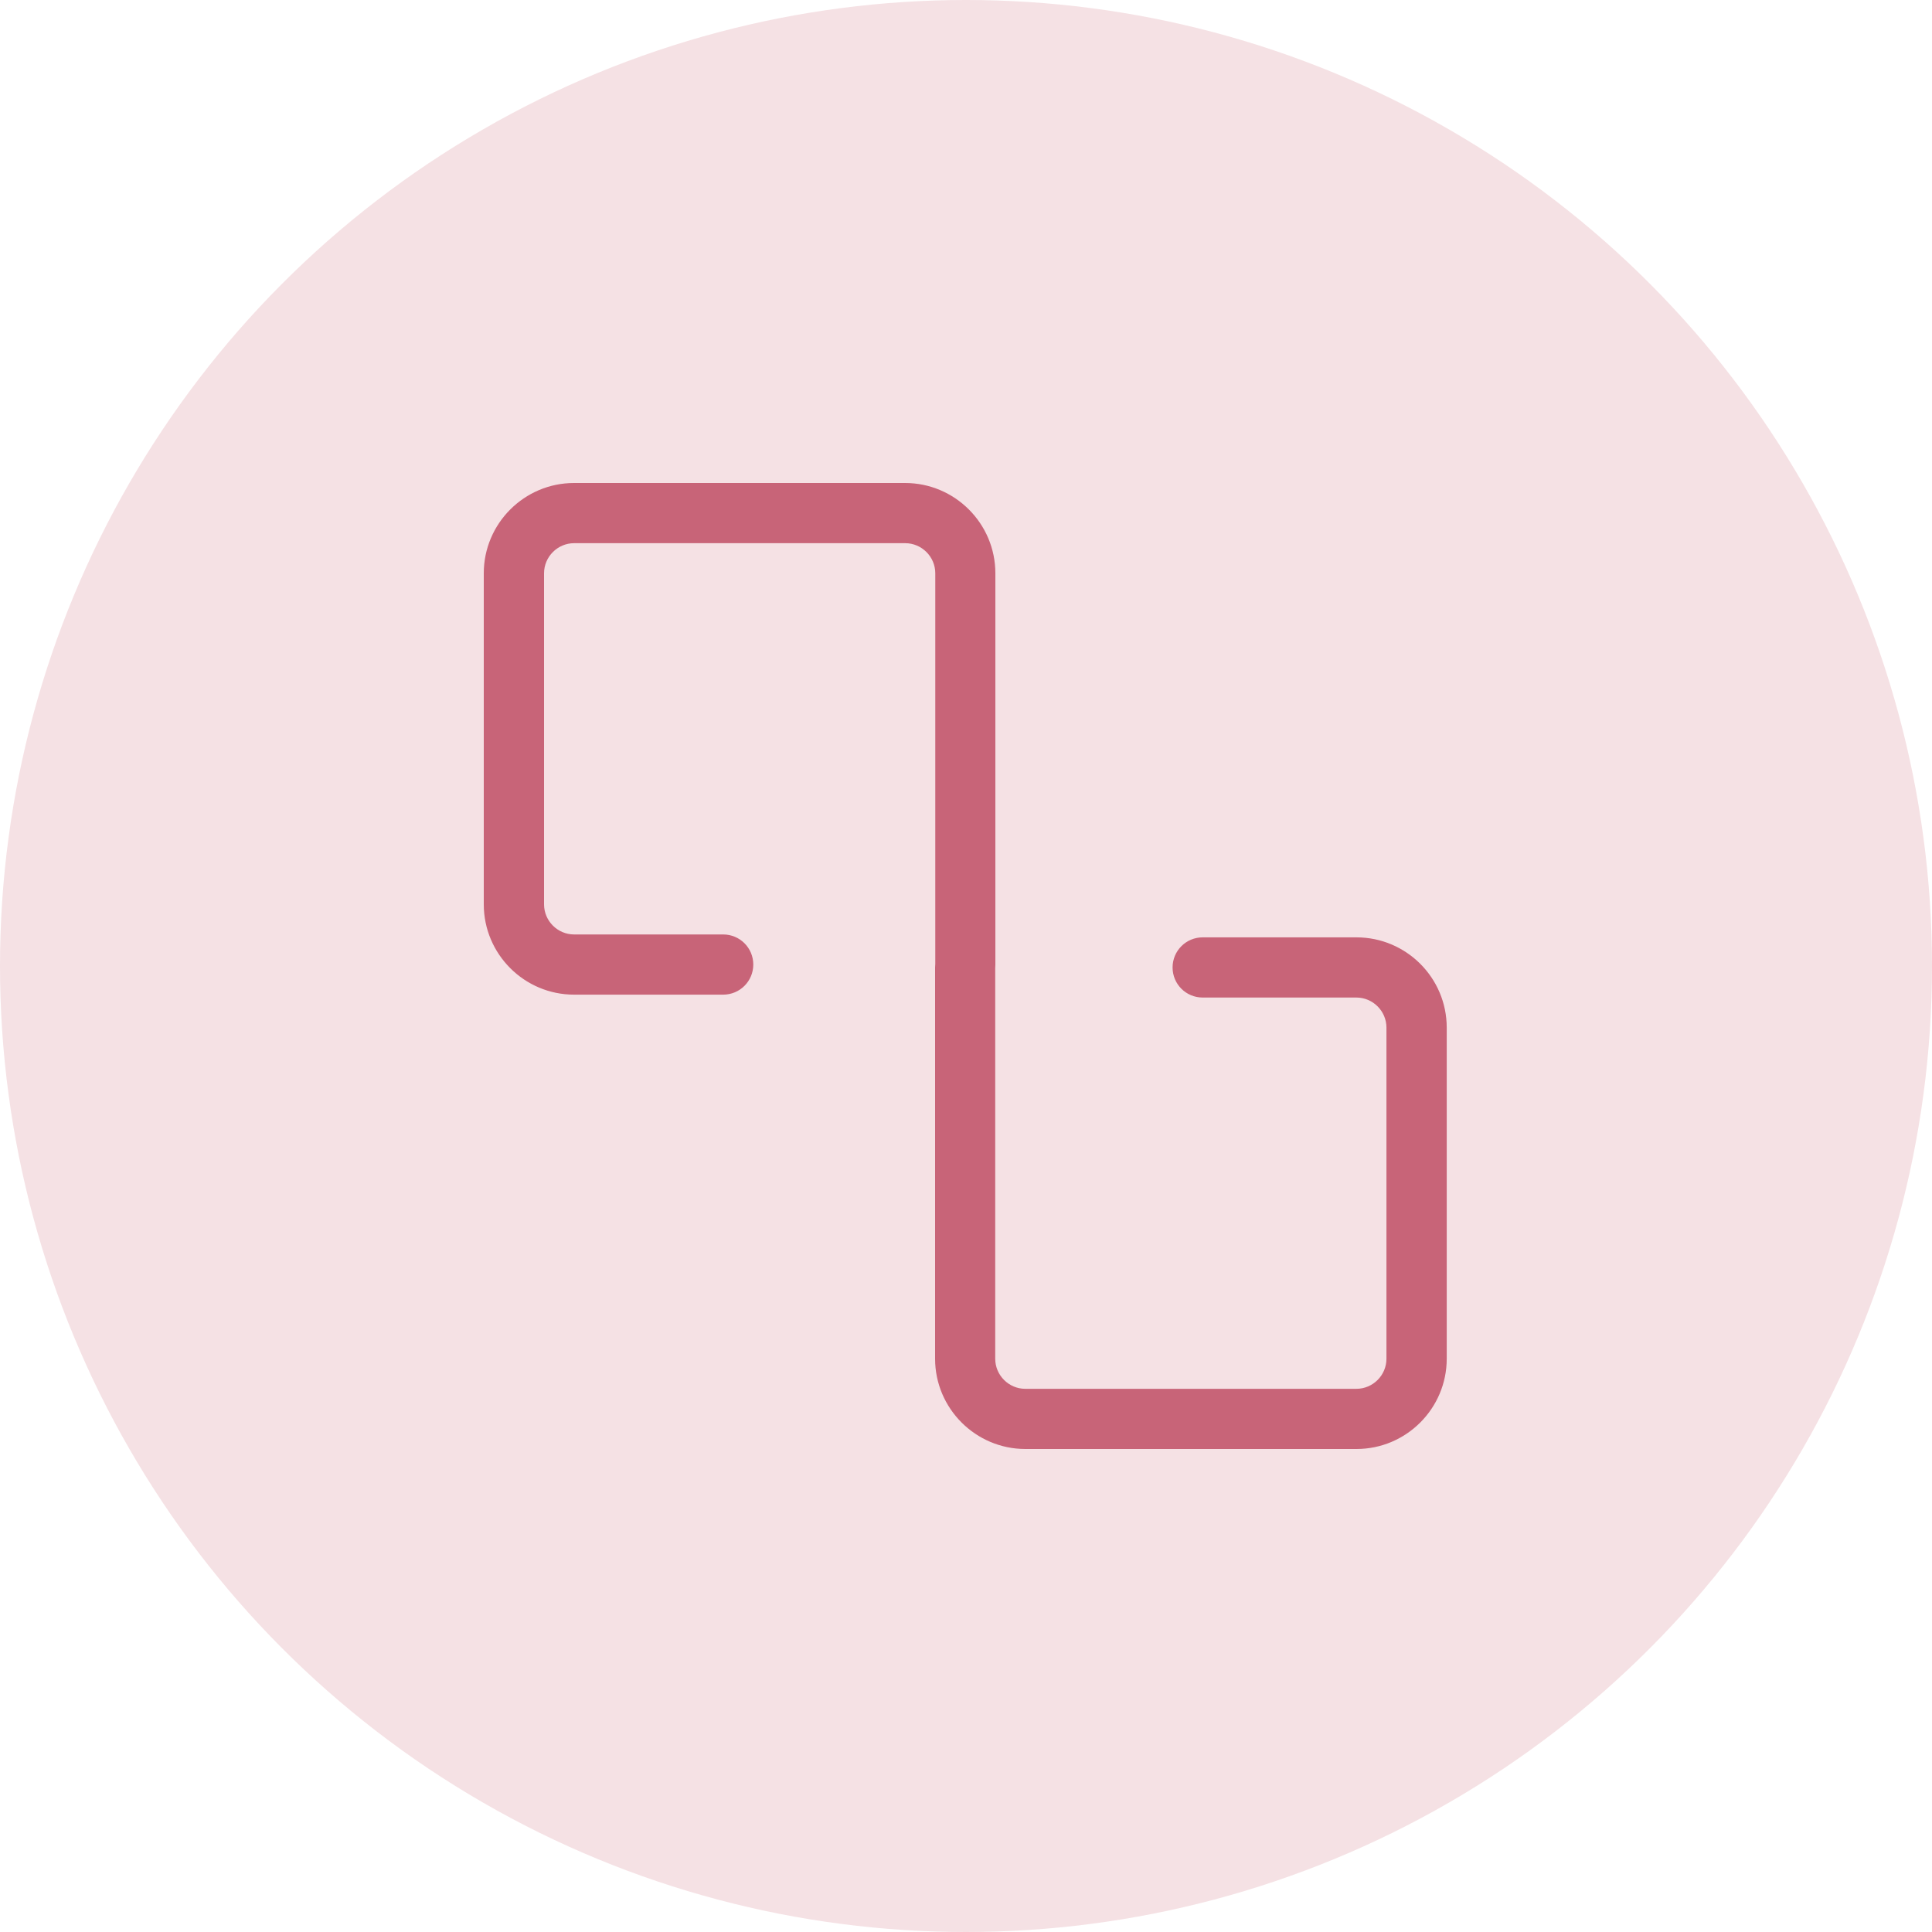
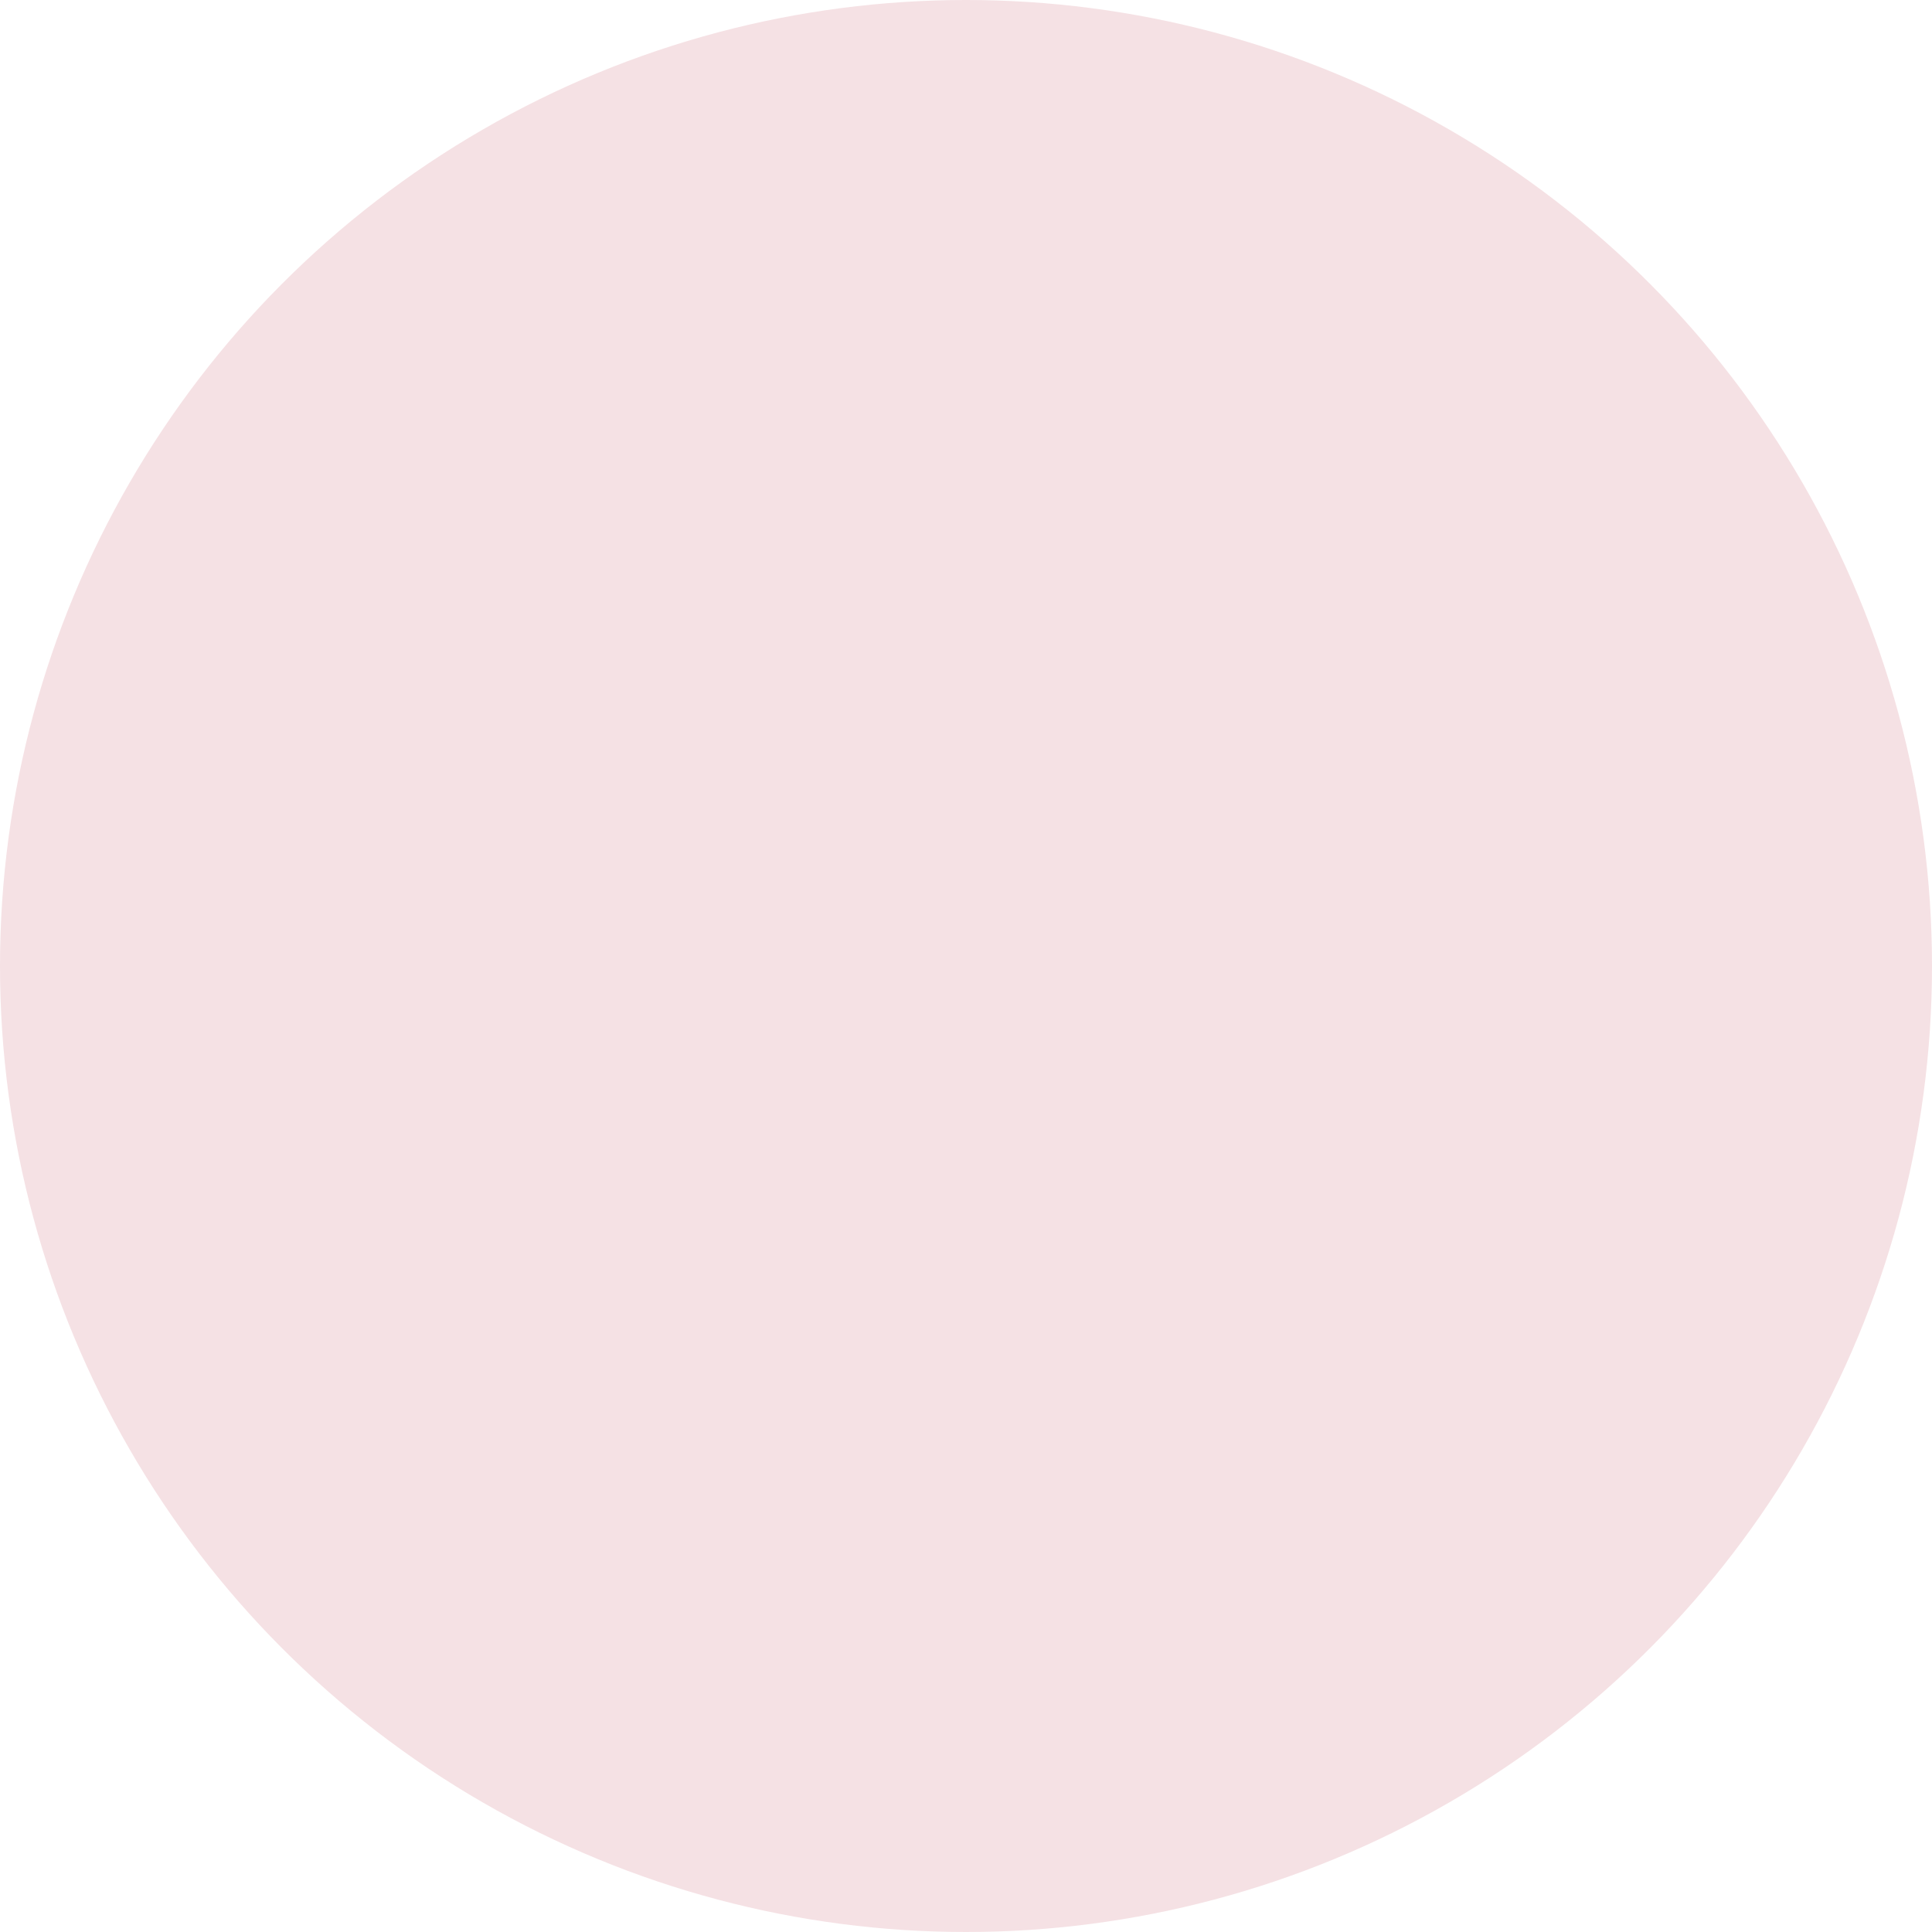
<svg xmlns="http://www.w3.org/2000/svg" width="40px" height="40px" viewBox="0 0 40 40" version="1.1">
  <title>icon_review</title>
  <desc>Created with Sketch.</desc>
  <g id="icon_review" stroke="none" stroke-width="1" fill="none" fill-rule="evenodd">
    <g id="Group-4-Copy">
      <circle id="Oval-Copy-4" fill="#F5E1E4" cx="20" cy="20" r="20" />
      <g id="联考模式" transform="translate(10, 10)" fill="#C86478" fill-rule="nonzero">
-         <path d="M18.084,9.407 L14.9,9.407 C14.555,9.407 14.277,9.686 14.277,10.03 C14.277,10.375 14.555,10.653 14.9,10.653 L18.082,10.653 C18.425,10.653 18.705,10.934 18.705,11.276 L18.705,18.131 C18.705,18.473 18.425,18.754 18.082,18.754 L11.228,18.754 C10.885,18.754 10.605,18.473 10.605,18.131 L10.605,10.044 C10.607,10.02 10.608,9.995 10.608,9.97 L10.608,1.869 C10.608,0.839 9.769,2.84217094e-14 8.739,2.84217094e-14 L1.885,2.84217094e-14 C0.855,2.84217094e-14 0.016,0.839 0.016,1.869 L0.016,8.724 C0.016,9.754 0.855,10.593 1.885,10.593 L4.973,10.593 C5.318,10.593 5.596,10.314 5.596,9.97 C5.596,9.625 5.318,9.347 4.973,9.347 L1.887,9.347 C1.544,9.347 1.264,9.066 1.264,8.724 L1.264,1.869 C1.264,1.527 1.544,1.246 1.887,1.246 L8.741,1.246 C9.084,1.246 9.364,1.527 9.364,1.869 L9.364,9.956 C9.362,9.98 9.36,10.005 9.36,10.03 L9.36,18.131 C9.36,19.161 10.2,20 11.23,20 L18.084,20 C19.114,20 19.953,19.161 19.953,18.131 L19.953,11.276 C19.953,10.244 19.114,9.407 18.084,9.407 Z" id="Path" />
-       </g>
+         </g>
    </g>
  </g>
</svg>